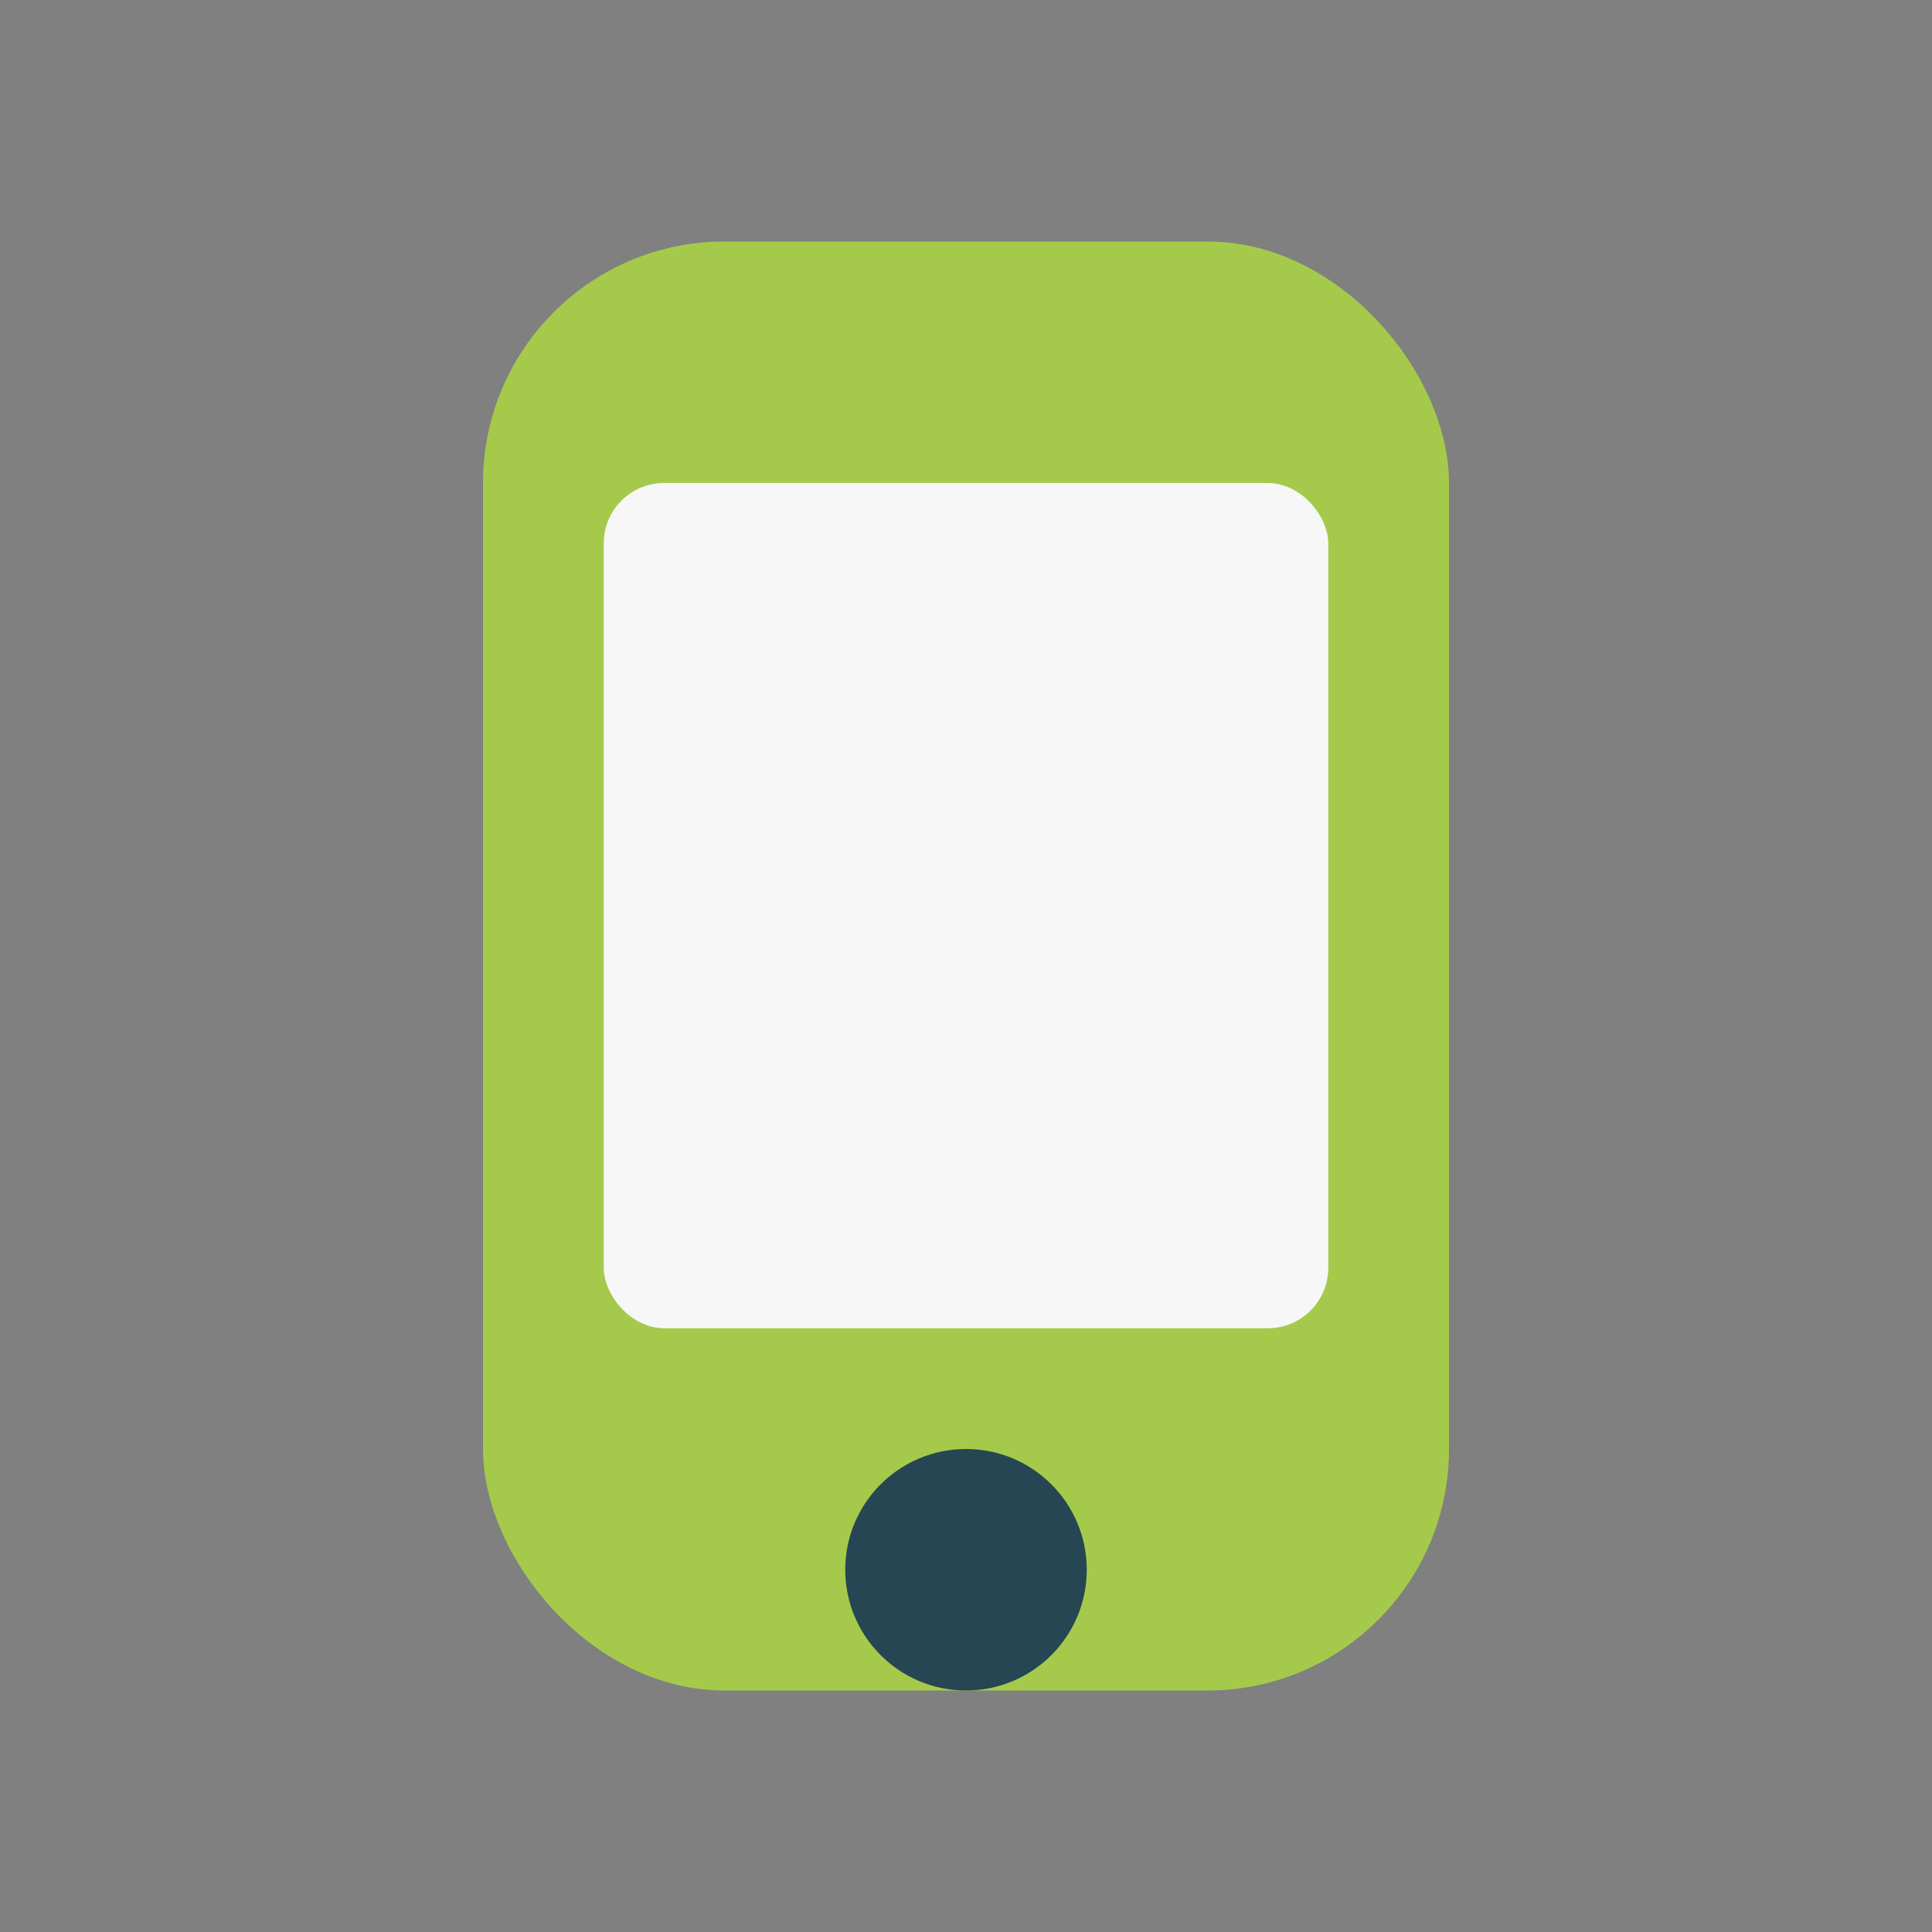
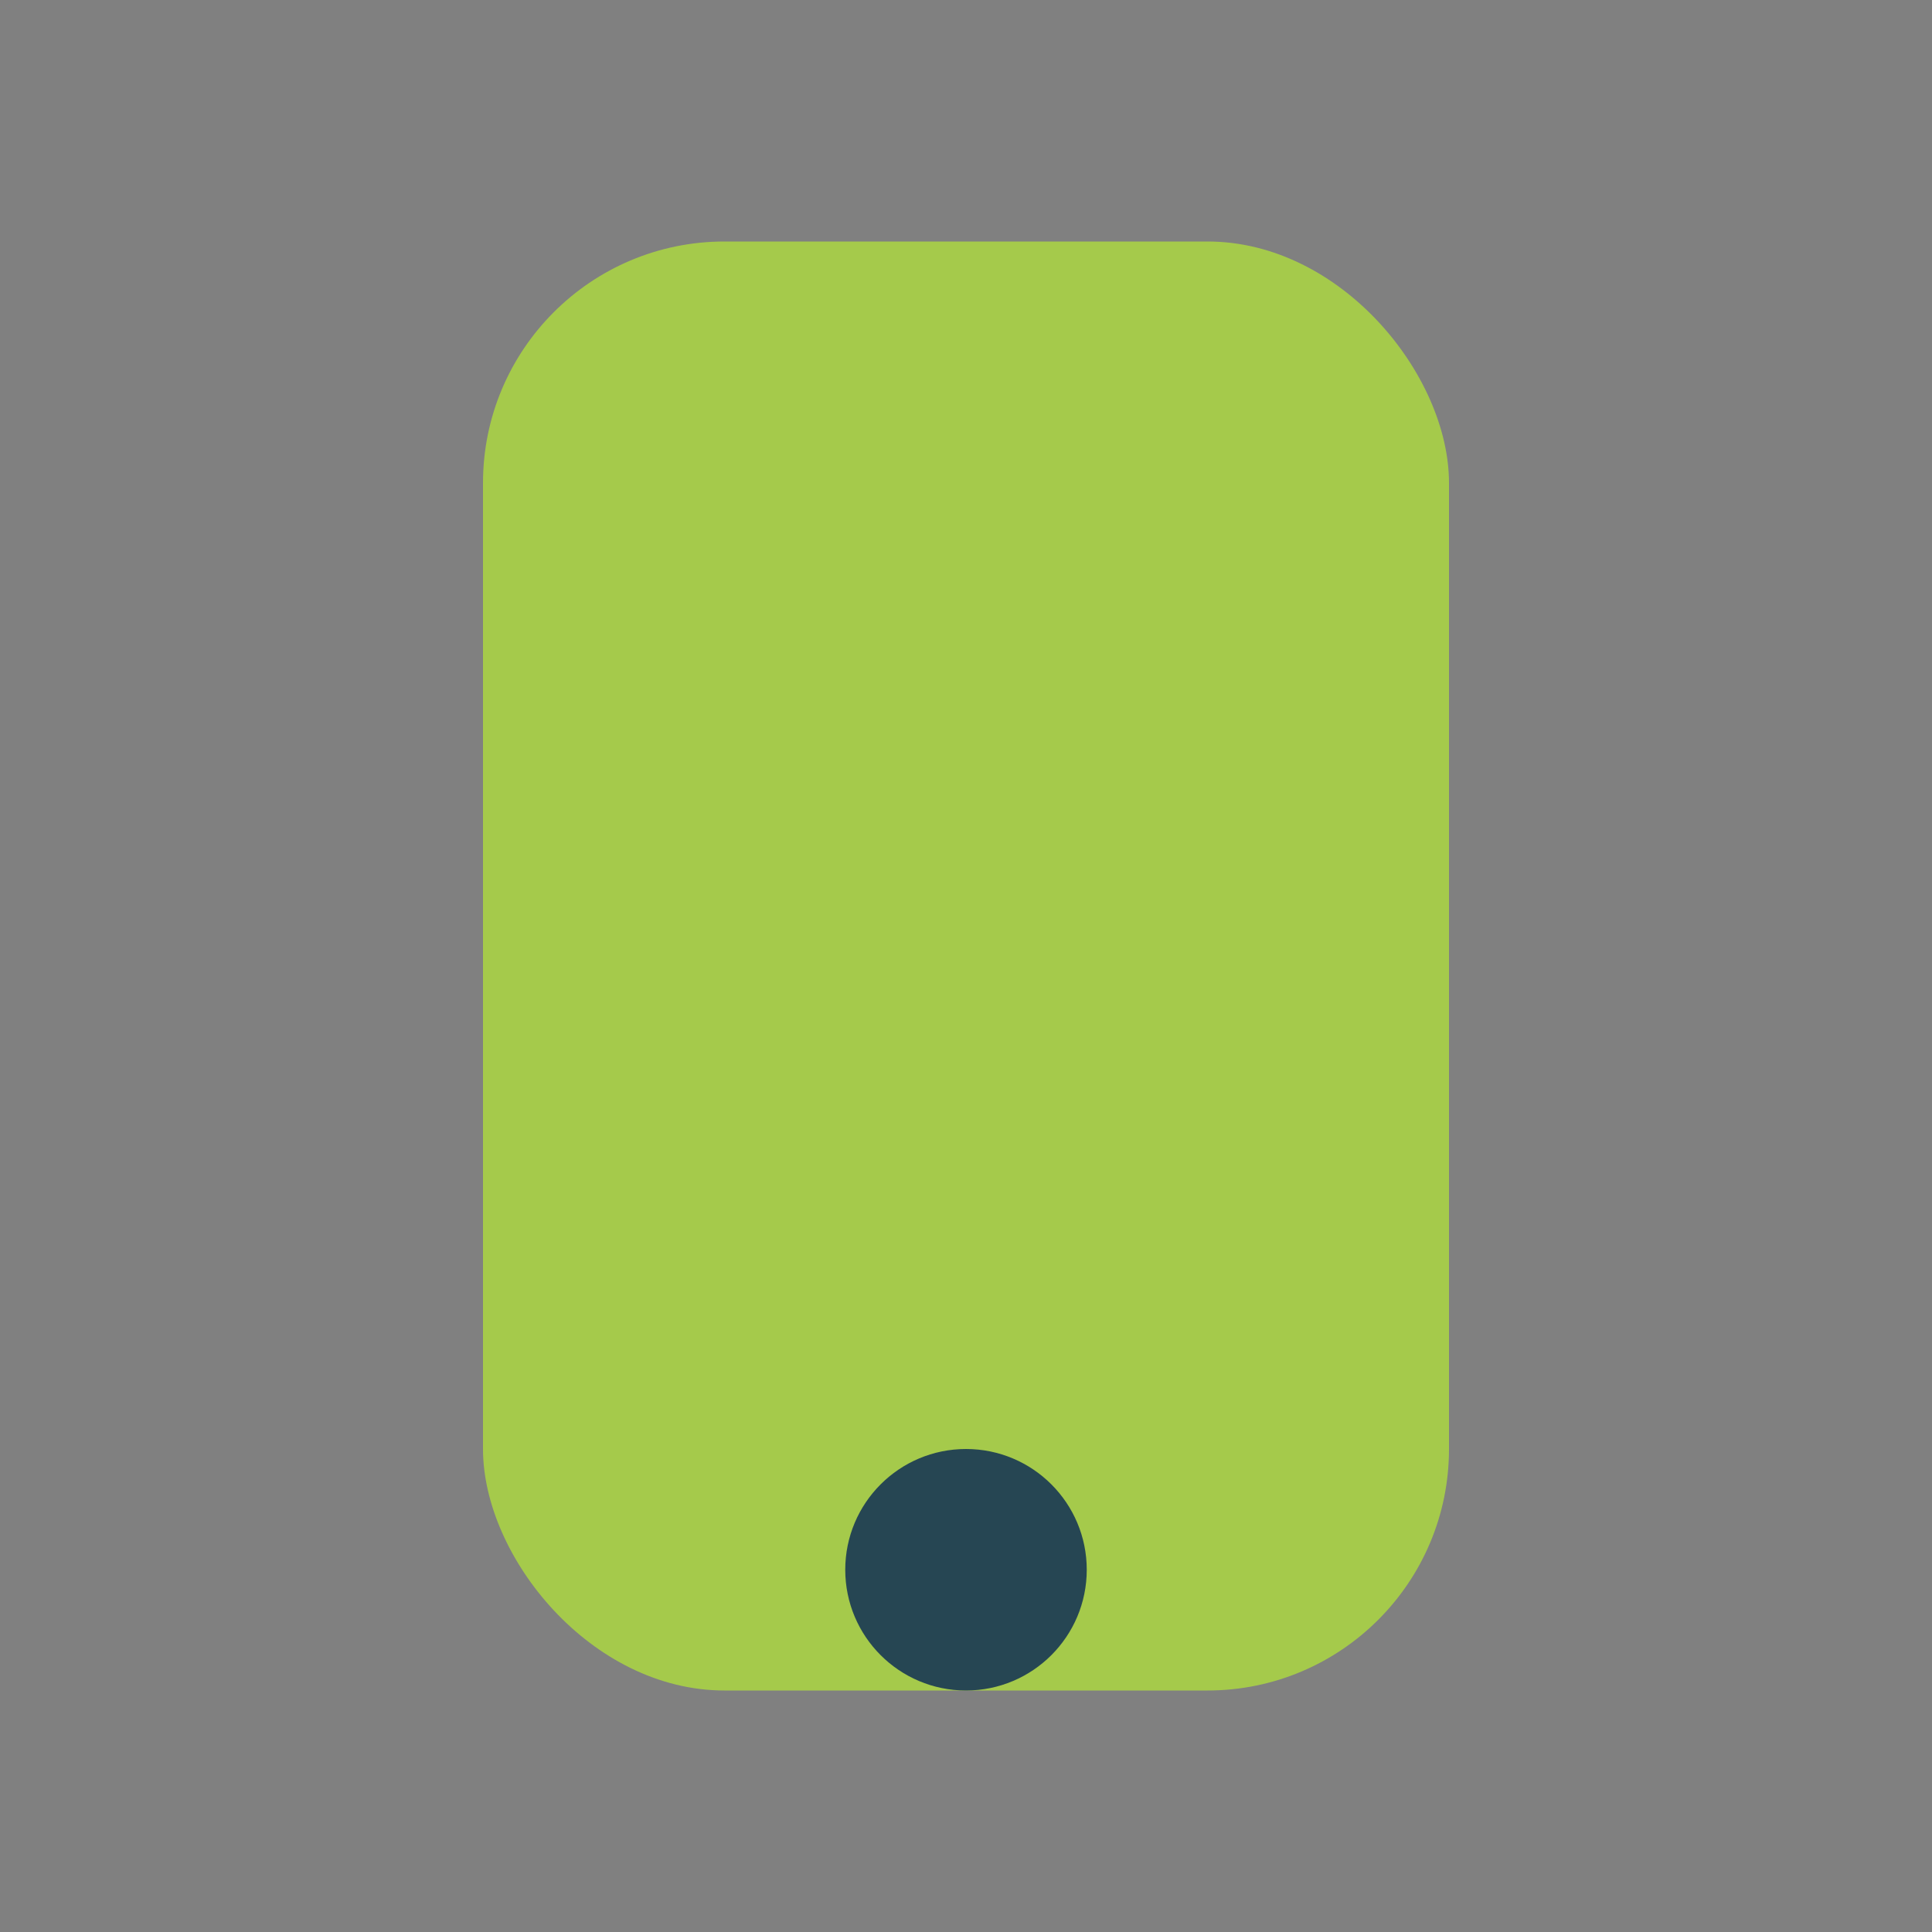
<svg xmlns="http://www.w3.org/2000/svg" width="32" height="32" viewBox="0 0 32 32">
  <rect x="0" y="0" width="32" height="32" fill="#808080" stroke="none" />
  <rect x="8" y="4" width="16" height="24" rx="4" fill="#A5CA4B" />
  <circle cx="16" cy="26" r="2" fill="#264653" />
-   <rect x="10" y="8" width="12" height="14" rx="1" fill="#F7F7F7" />
</svg>